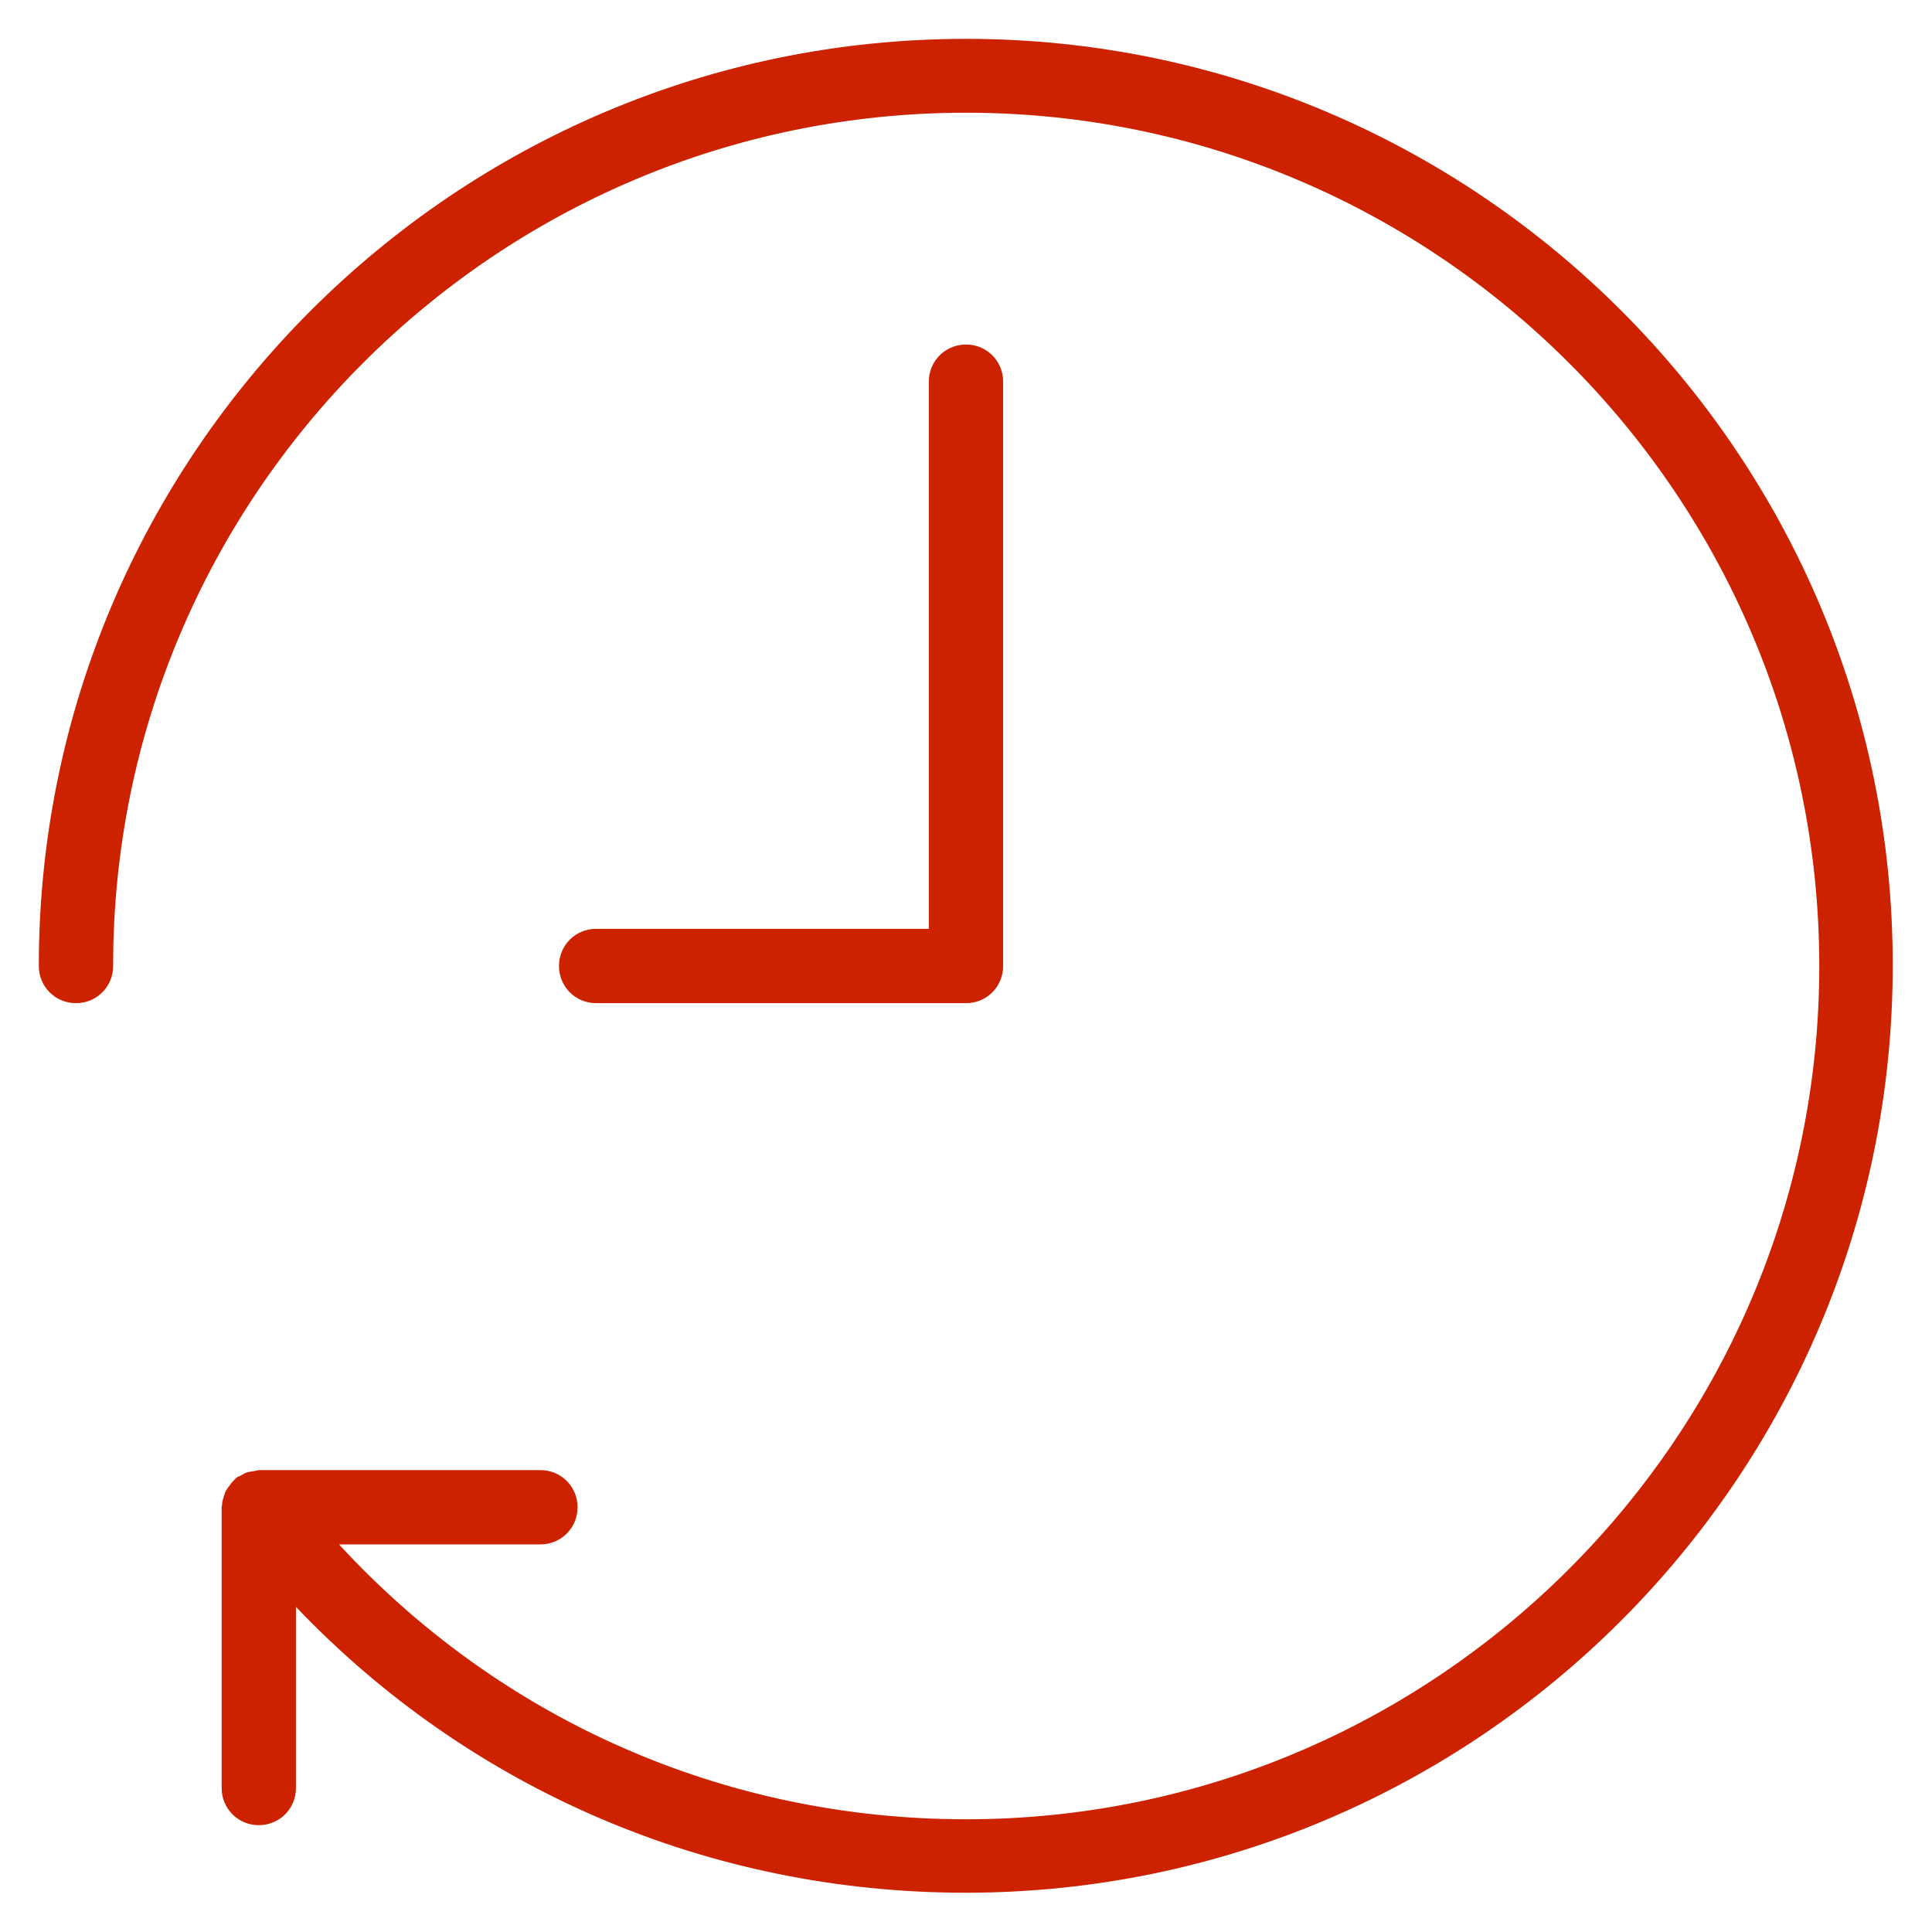
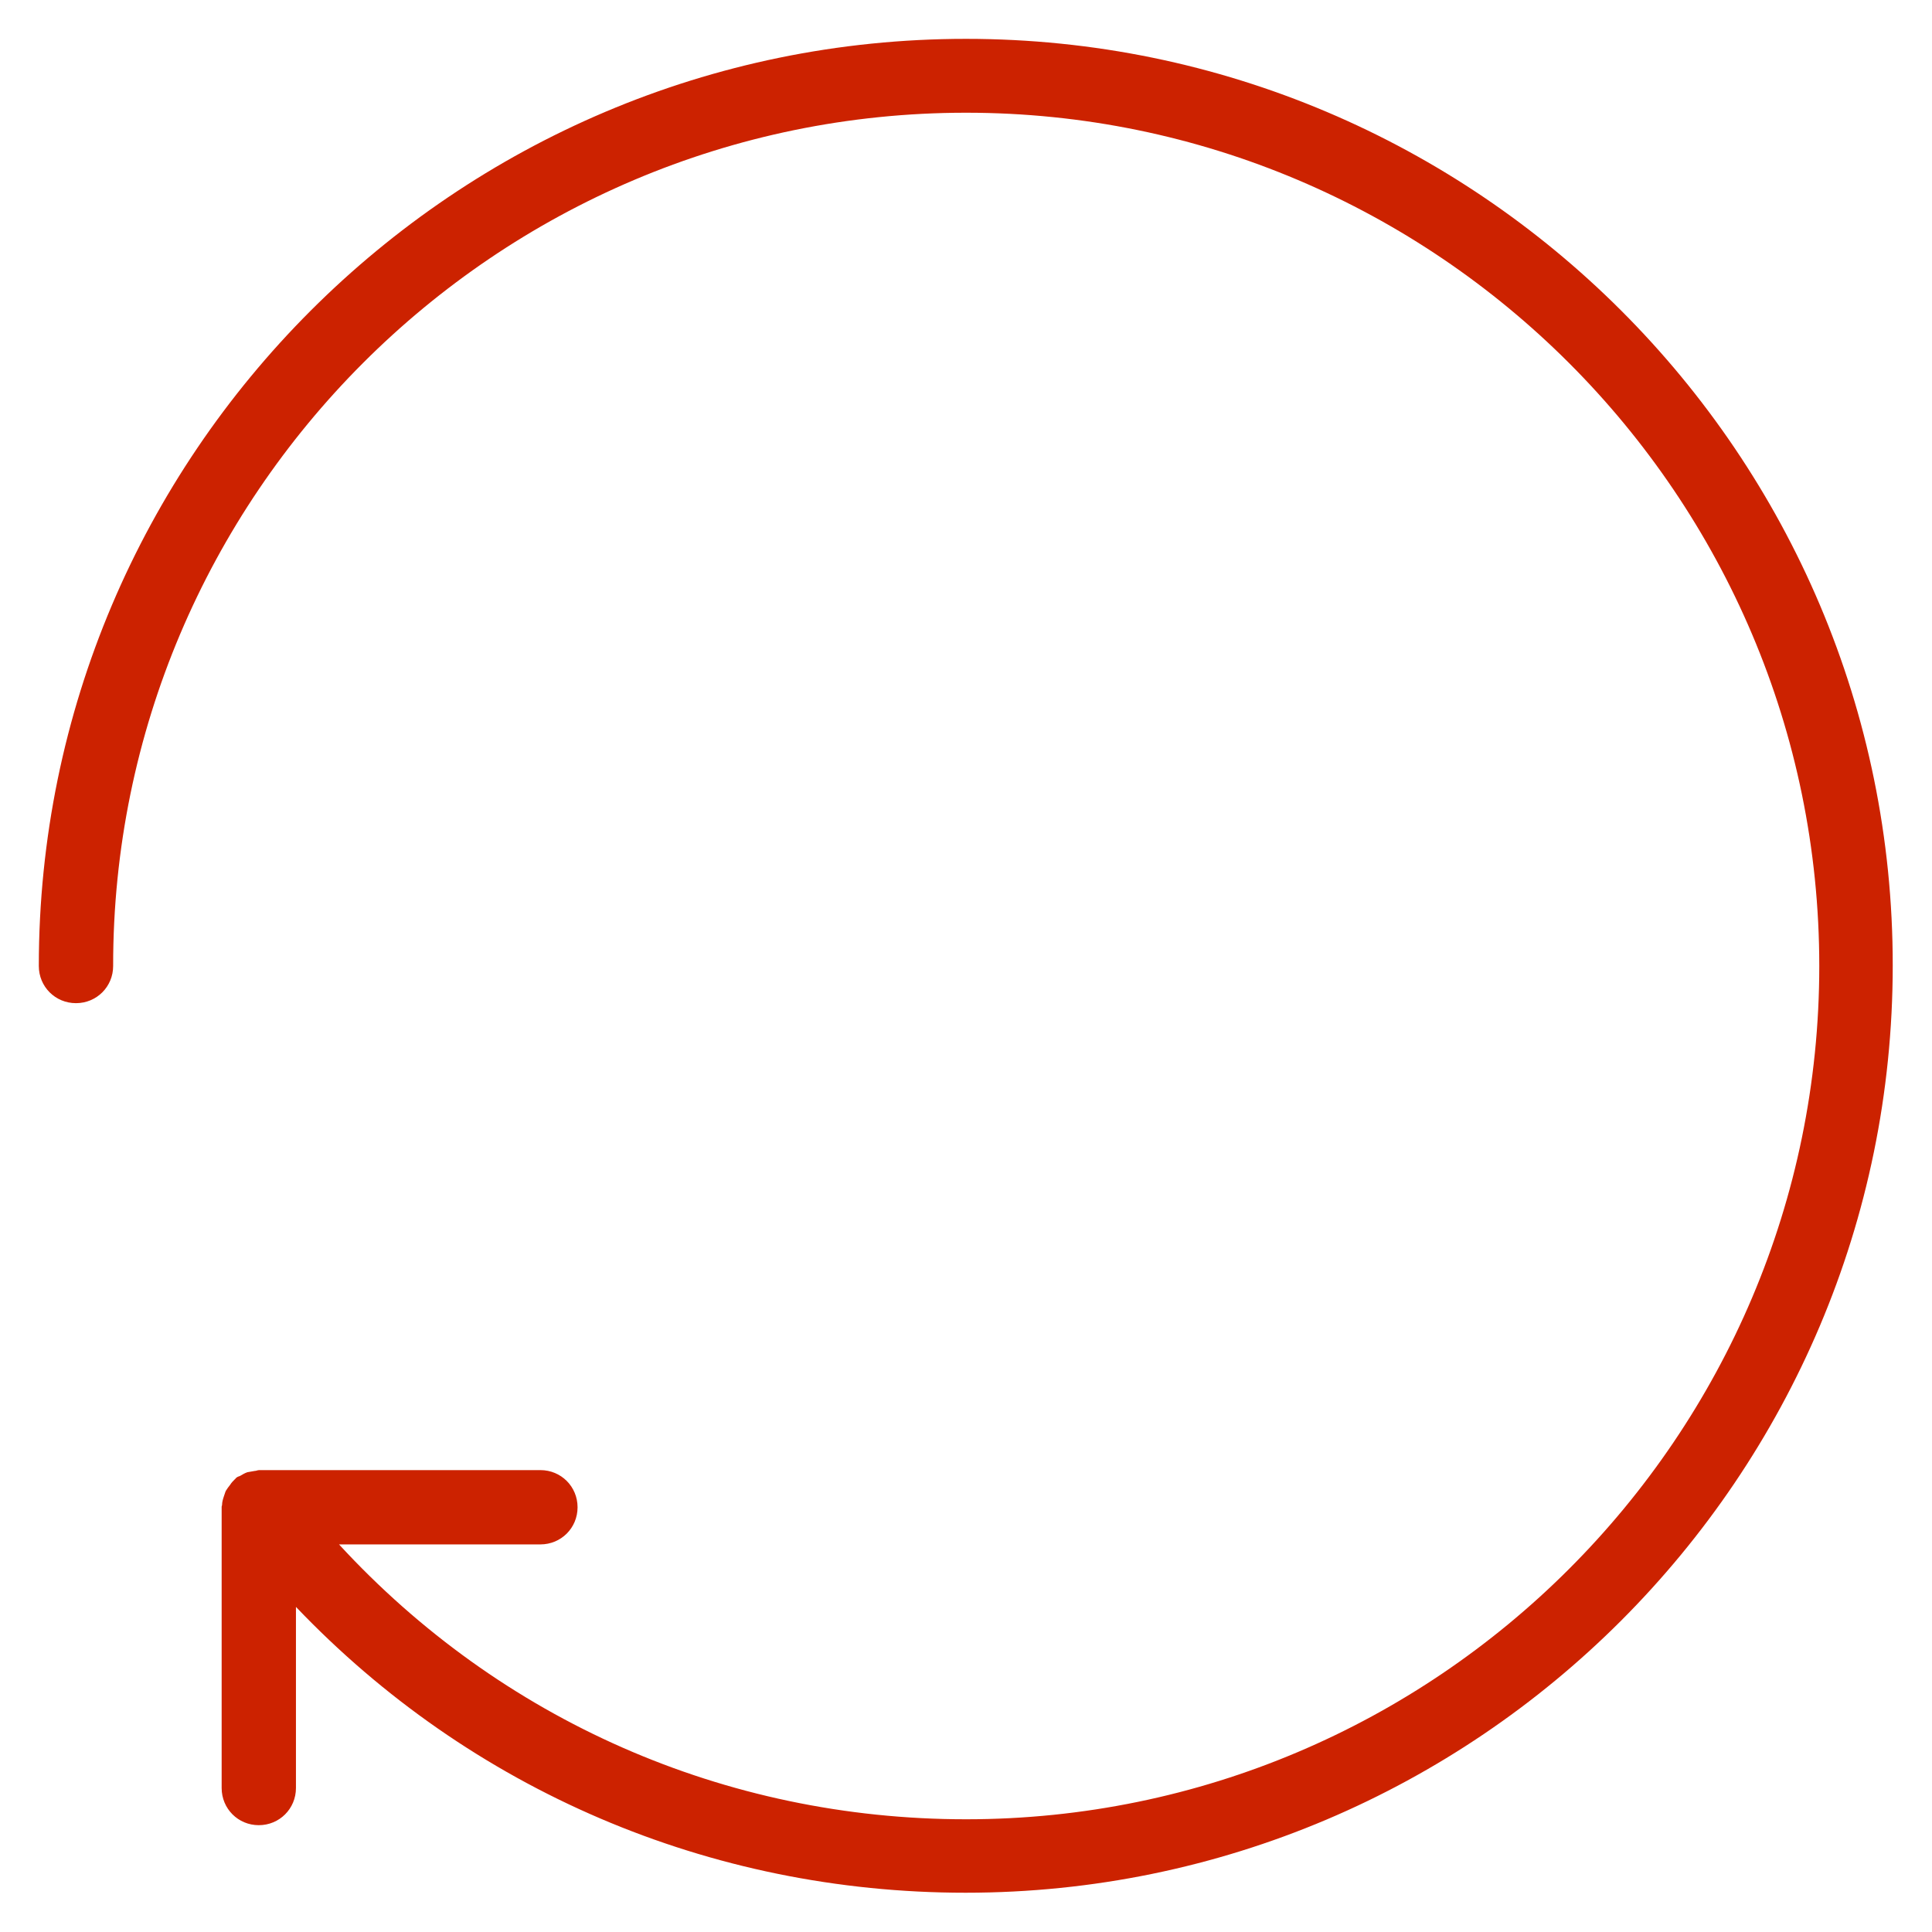
<svg xmlns="http://www.w3.org/2000/svg" width="55" height="55" viewBox="0 0 55 55" fill="none">
  <path d="M27.5 1.106C12.944 1.106 1.105 12.945 1.105 27.5C1.105 28.089 1.574 28.558 2.163 28.558C2.752 28.558 3.221 28.089 3.221 27.5C3.209 14.111 14.11 3.209 27.5 3.209C40.889 3.209 51.791 14.111 51.791 27.5C51.791 40.889 40.889 51.791 27.5 51.791C20.625 51.791 14.242 48.954 9.651 43.966H15.384C15.973 43.966 16.442 43.498 16.442 42.909C16.442 42.32 15.973 41.851 15.384 41.851H7.38C7.331 41.851 7.295 41.875 7.247 41.875C7.175 41.887 7.115 41.899 7.043 41.911C6.971 41.935 6.911 41.971 6.851 42.007C6.815 42.031 6.767 42.031 6.73 42.067C6.706 42.079 6.706 42.103 6.682 42.115C6.634 42.163 6.586 42.212 6.55 42.272C6.502 42.332 6.466 42.38 6.43 42.44C6.406 42.488 6.394 42.548 6.37 42.608C6.346 42.68 6.322 42.764 6.322 42.837C6.322 42.861 6.31 42.873 6.31 42.897V50.901C6.31 51.49 6.779 51.959 7.367 51.959C7.956 51.959 8.425 51.49 8.425 50.901V45.745C13.389 50.95 20.192 53.882 27.488 53.882C42.043 53.882 53.882 42.043 53.882 27.488C53.894 12.945 42.055 1.106 27.5 1.106Z" fill="#CC2200" />
-   <path d="M16.971 28.558H27.5C28.089 28.558 28.557 28.089 28.557 27.5V10.865C28.557 10.276 28.089 9.808 27.5 9.808C26.911 9.808 26.442 10.276 26.442 10.865V26.442H16.971C16.382 26.442 15.913 26.911 15.913 27.5C15.913 28.089 16.382 28.558 16.971 28.558Z" fill="#CC2200" />
</svg>